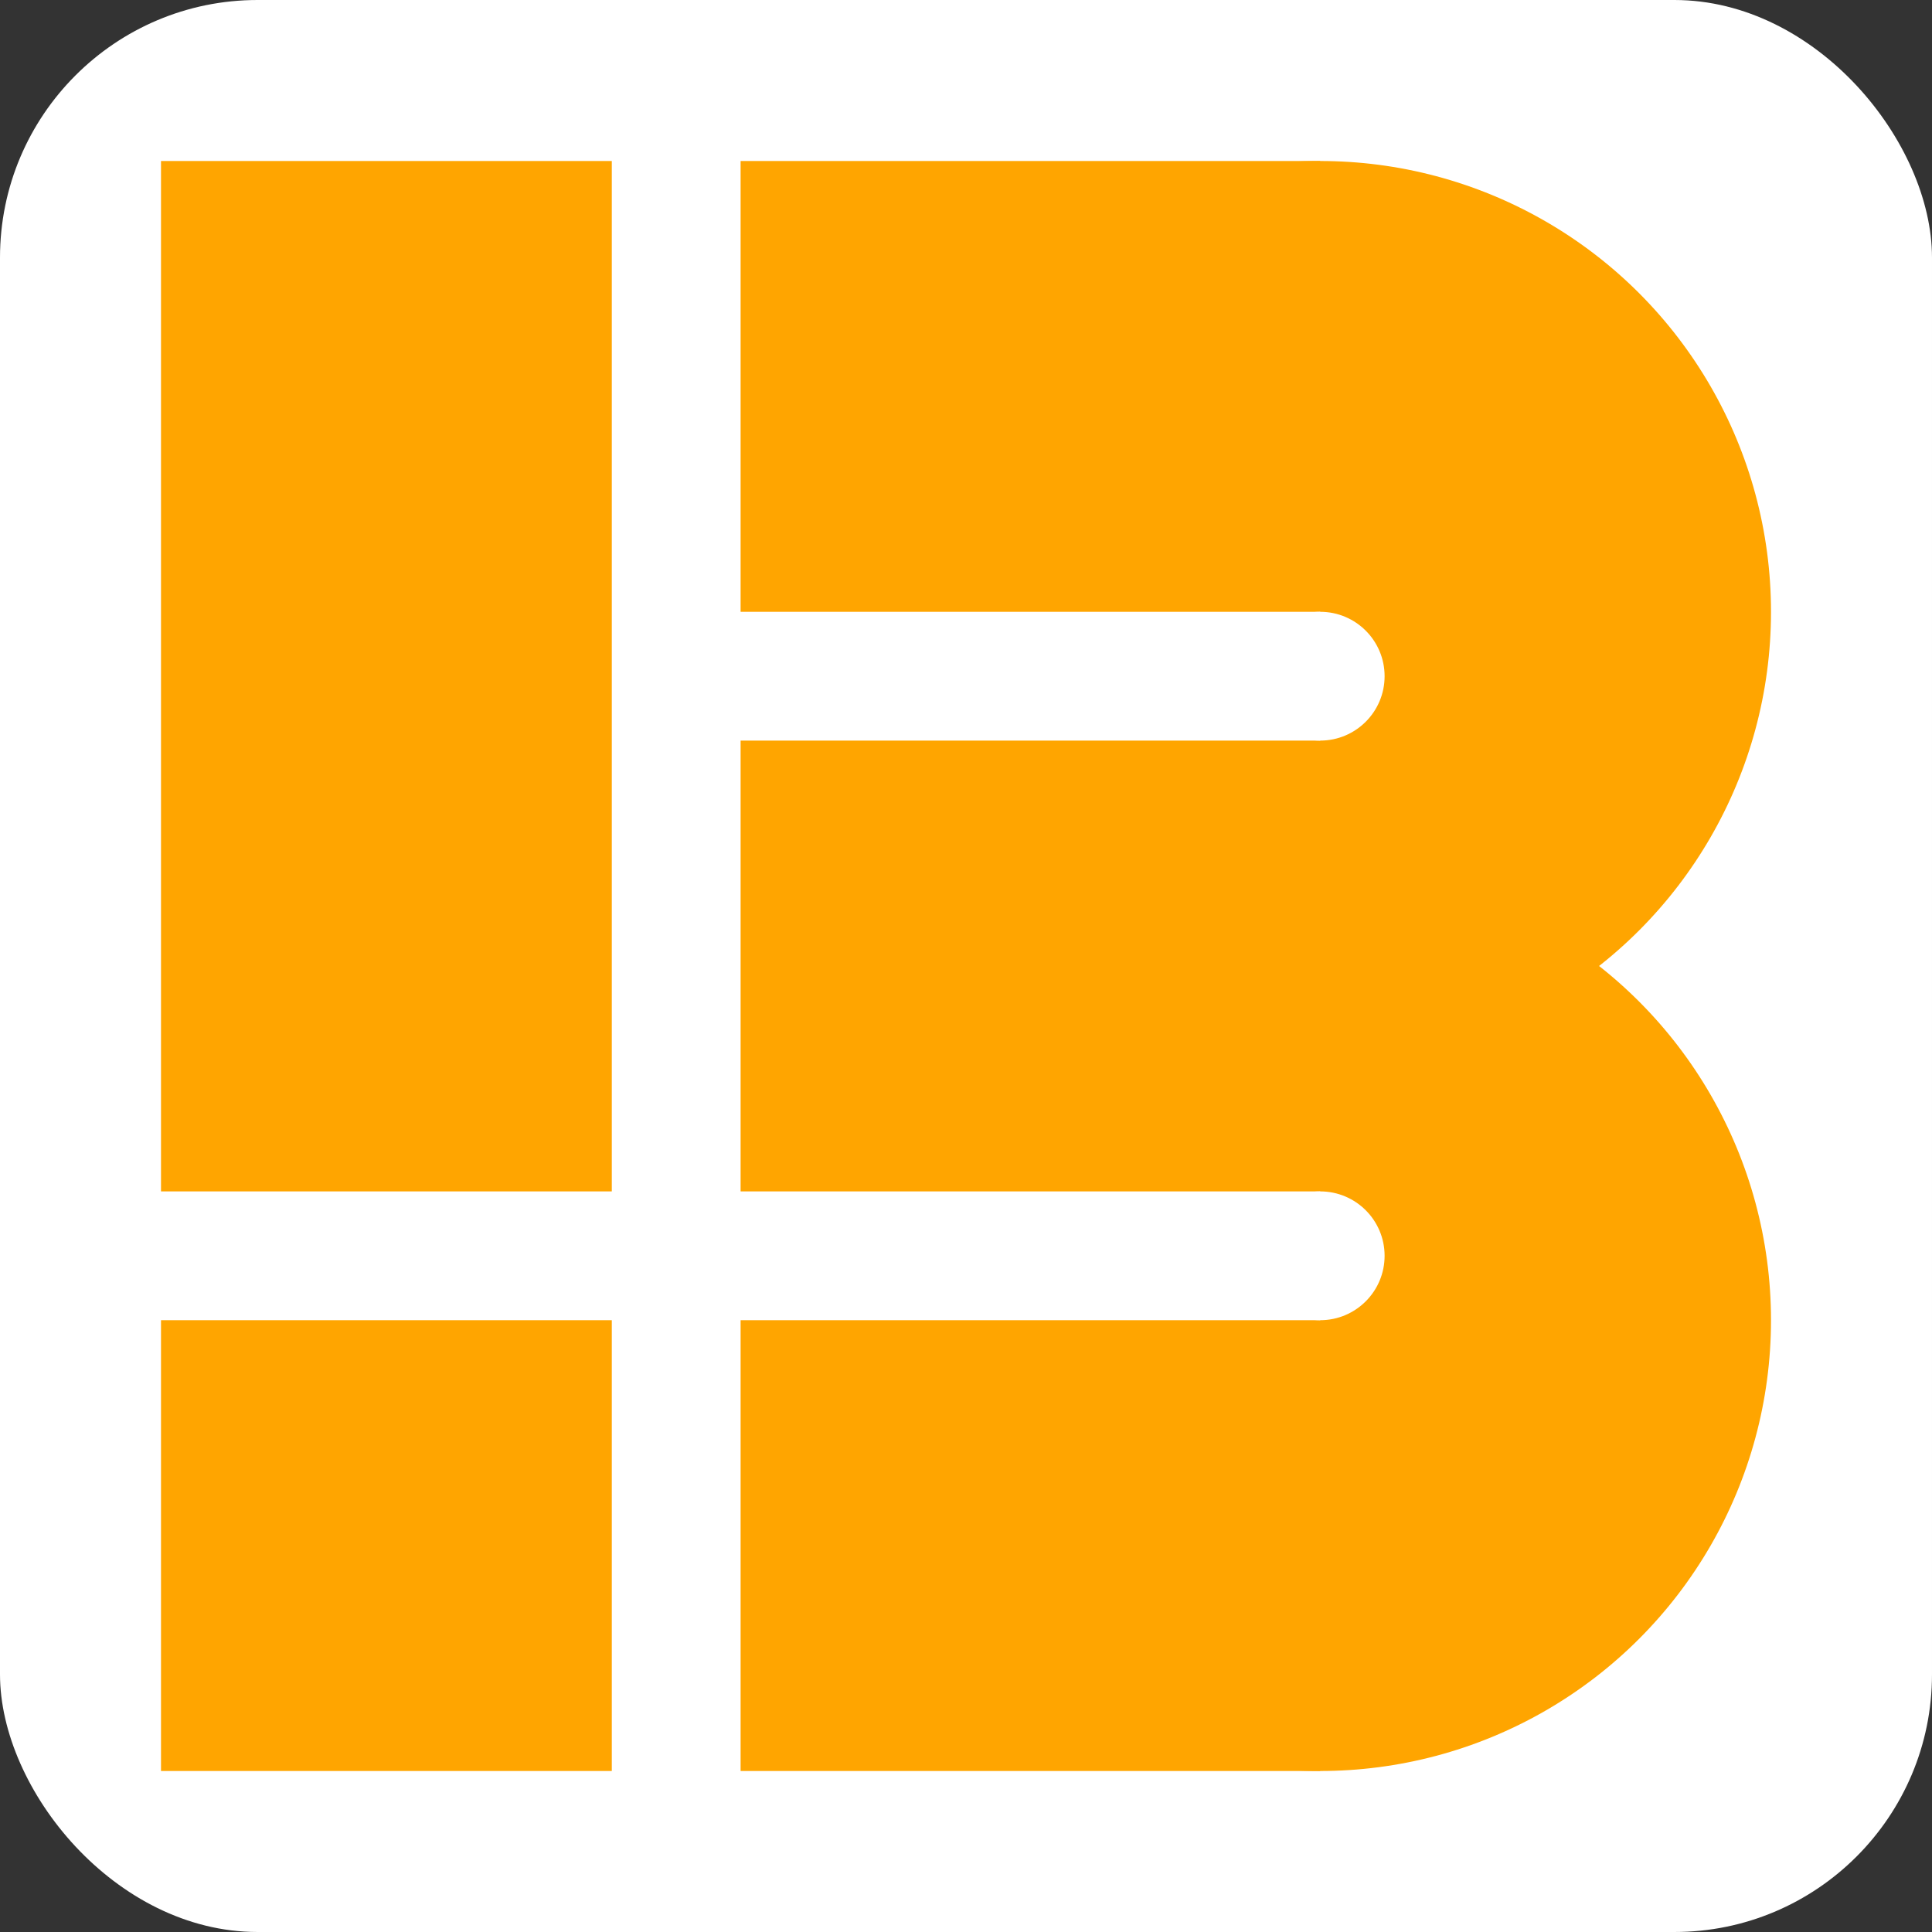
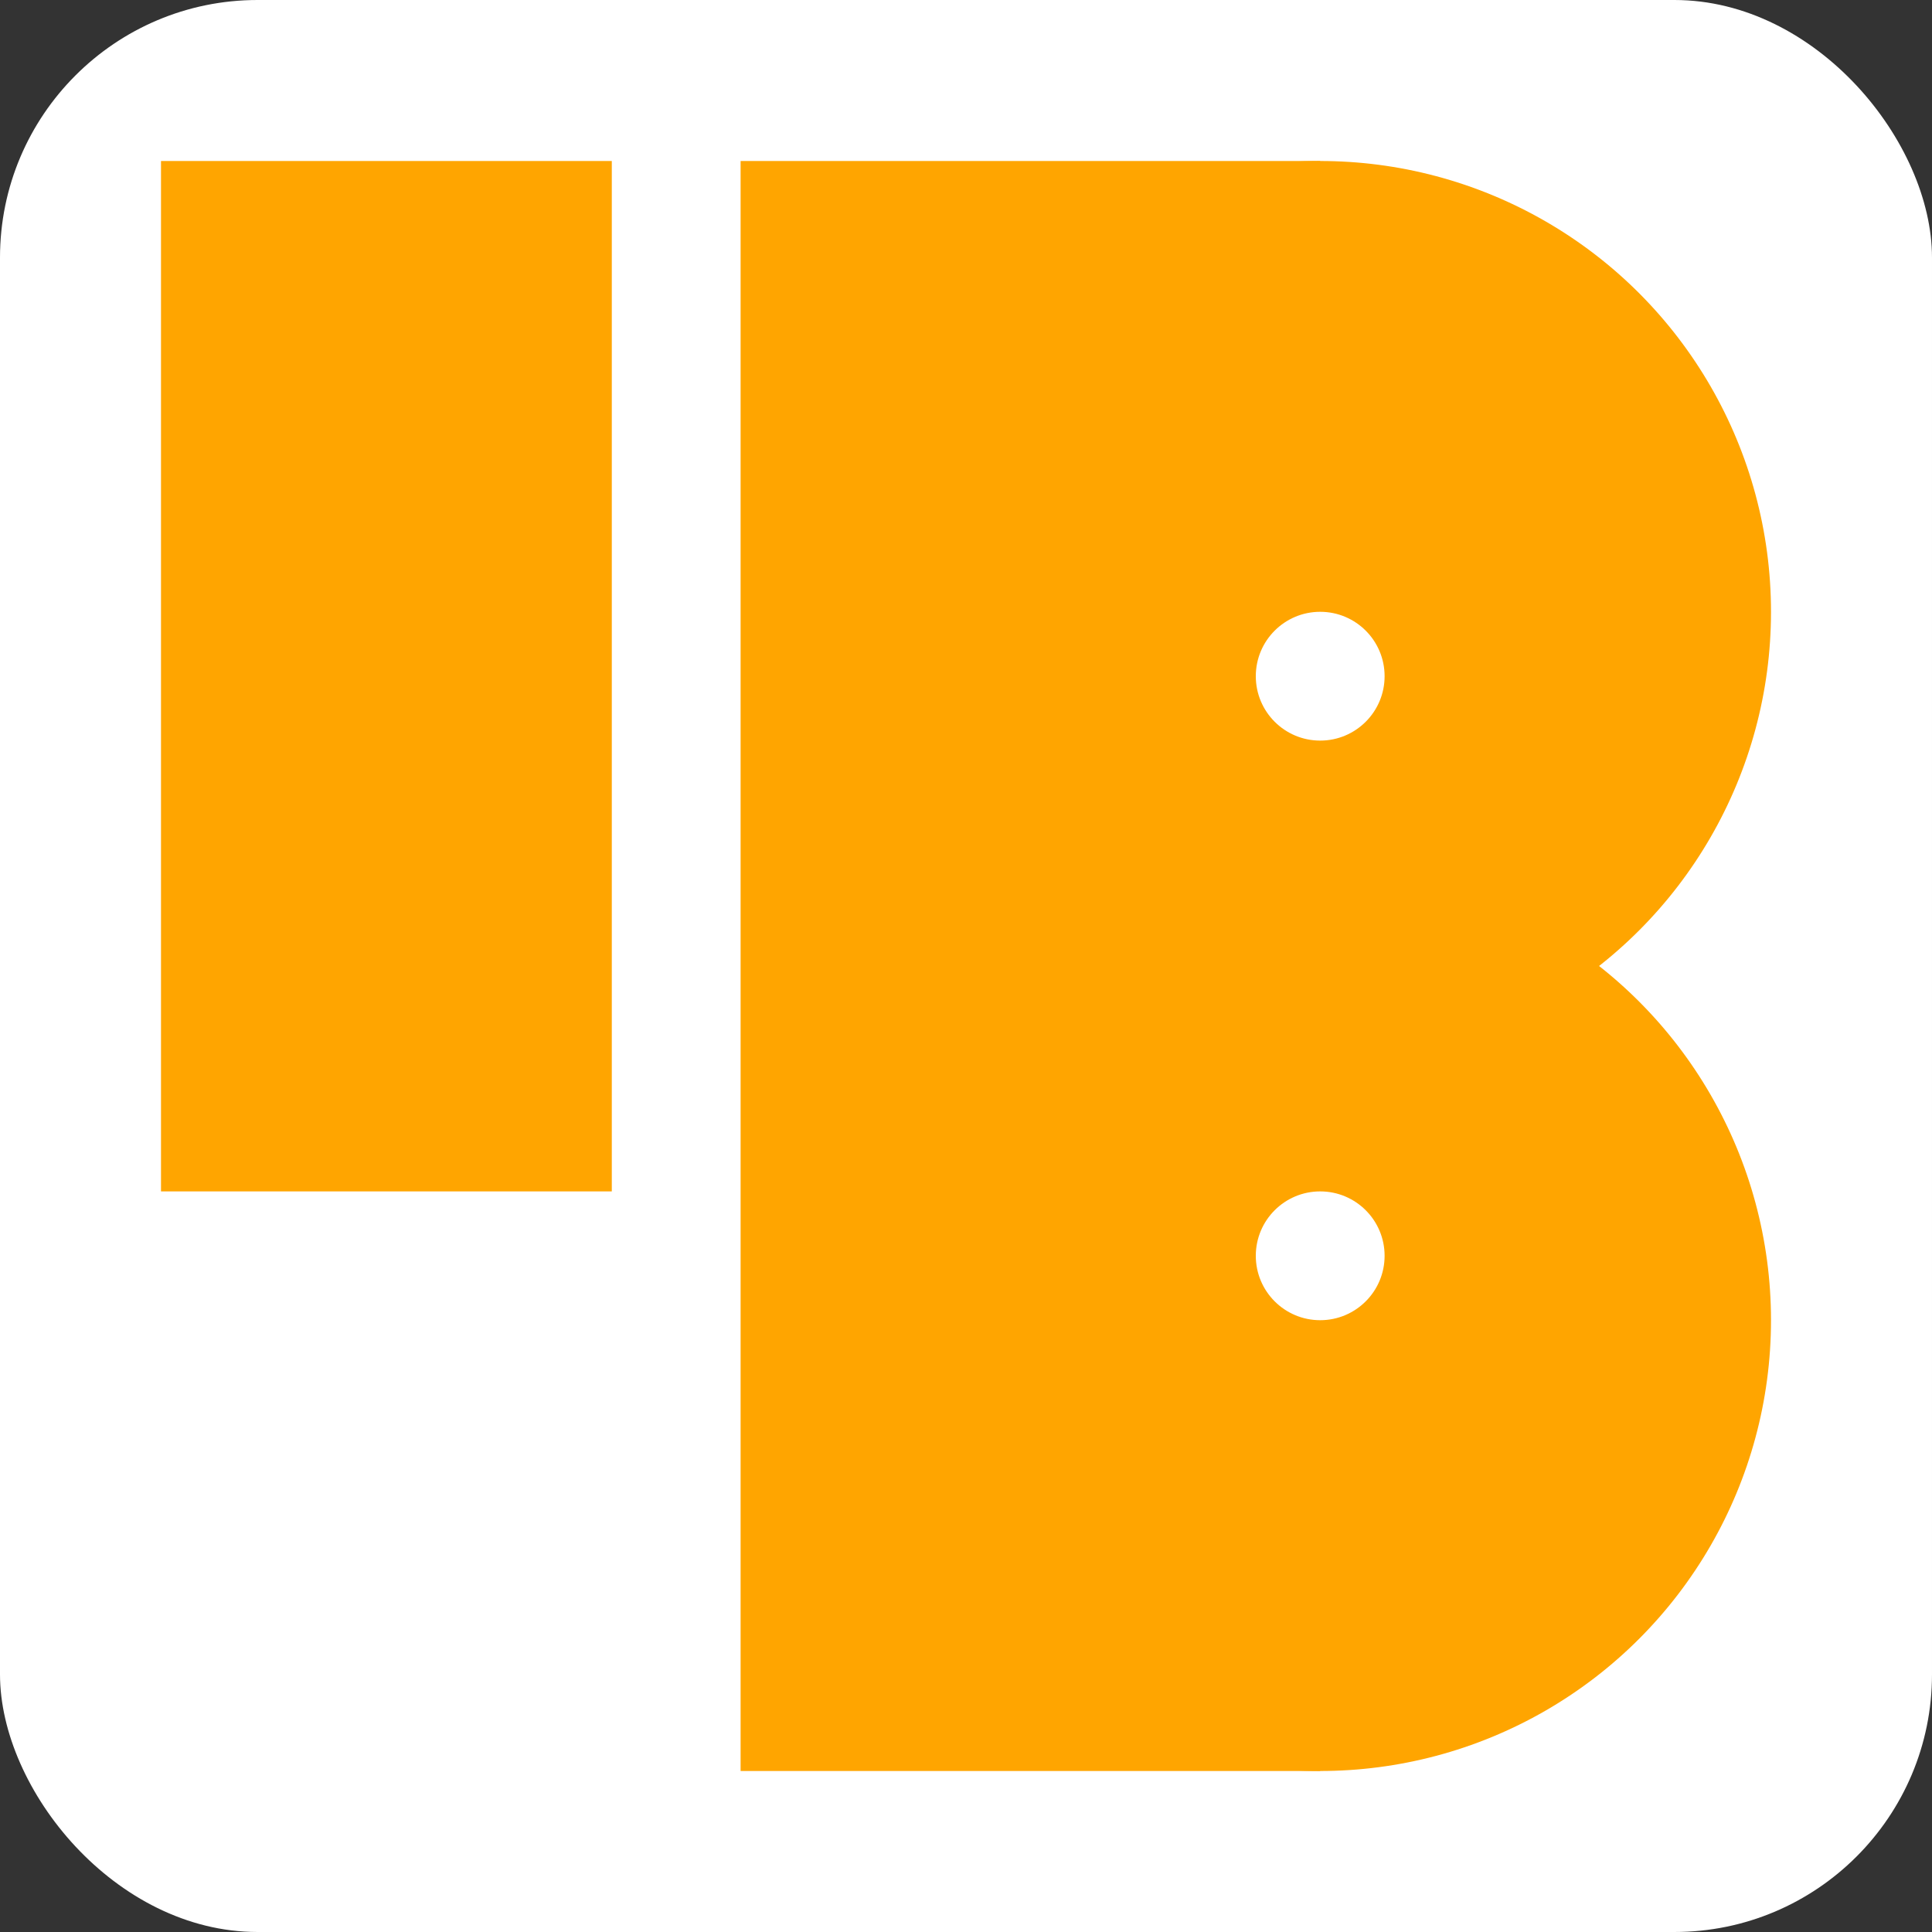
<svg xmlns="http://www.w3.org/2000/svg" height="300" width="300" viewbox="0 0 400 400">
  <rect width="100%" height="100%" fill="#333333" stroke="none" />
  <rect x="0" y="0" rx="40" ry="40" width="300" height="300" fill="white" />
  <rect x="25" y="25" height="160" width="70" fill="orange" />
-   <rect x="25" y="205" height="70" width="70" fill="orange" />
  <circle cx="205" cy="95" r="70" fill="orange" />
  <circle cx="205" cy="205" r="70" fill="orange" />
  <rect x="115" y="25" height="250" width="90" fill="orange" />
  <circle cx="205" cy="105" r="10" fill="white" />
  <circle cx="205" cy="195" r="10" fill="white" />
-   <rect x="104" y="95" width="101" height="20" fill="white" />
-   <rect x="104" y="185" width="101" height="20" fill="white" />
</svg>